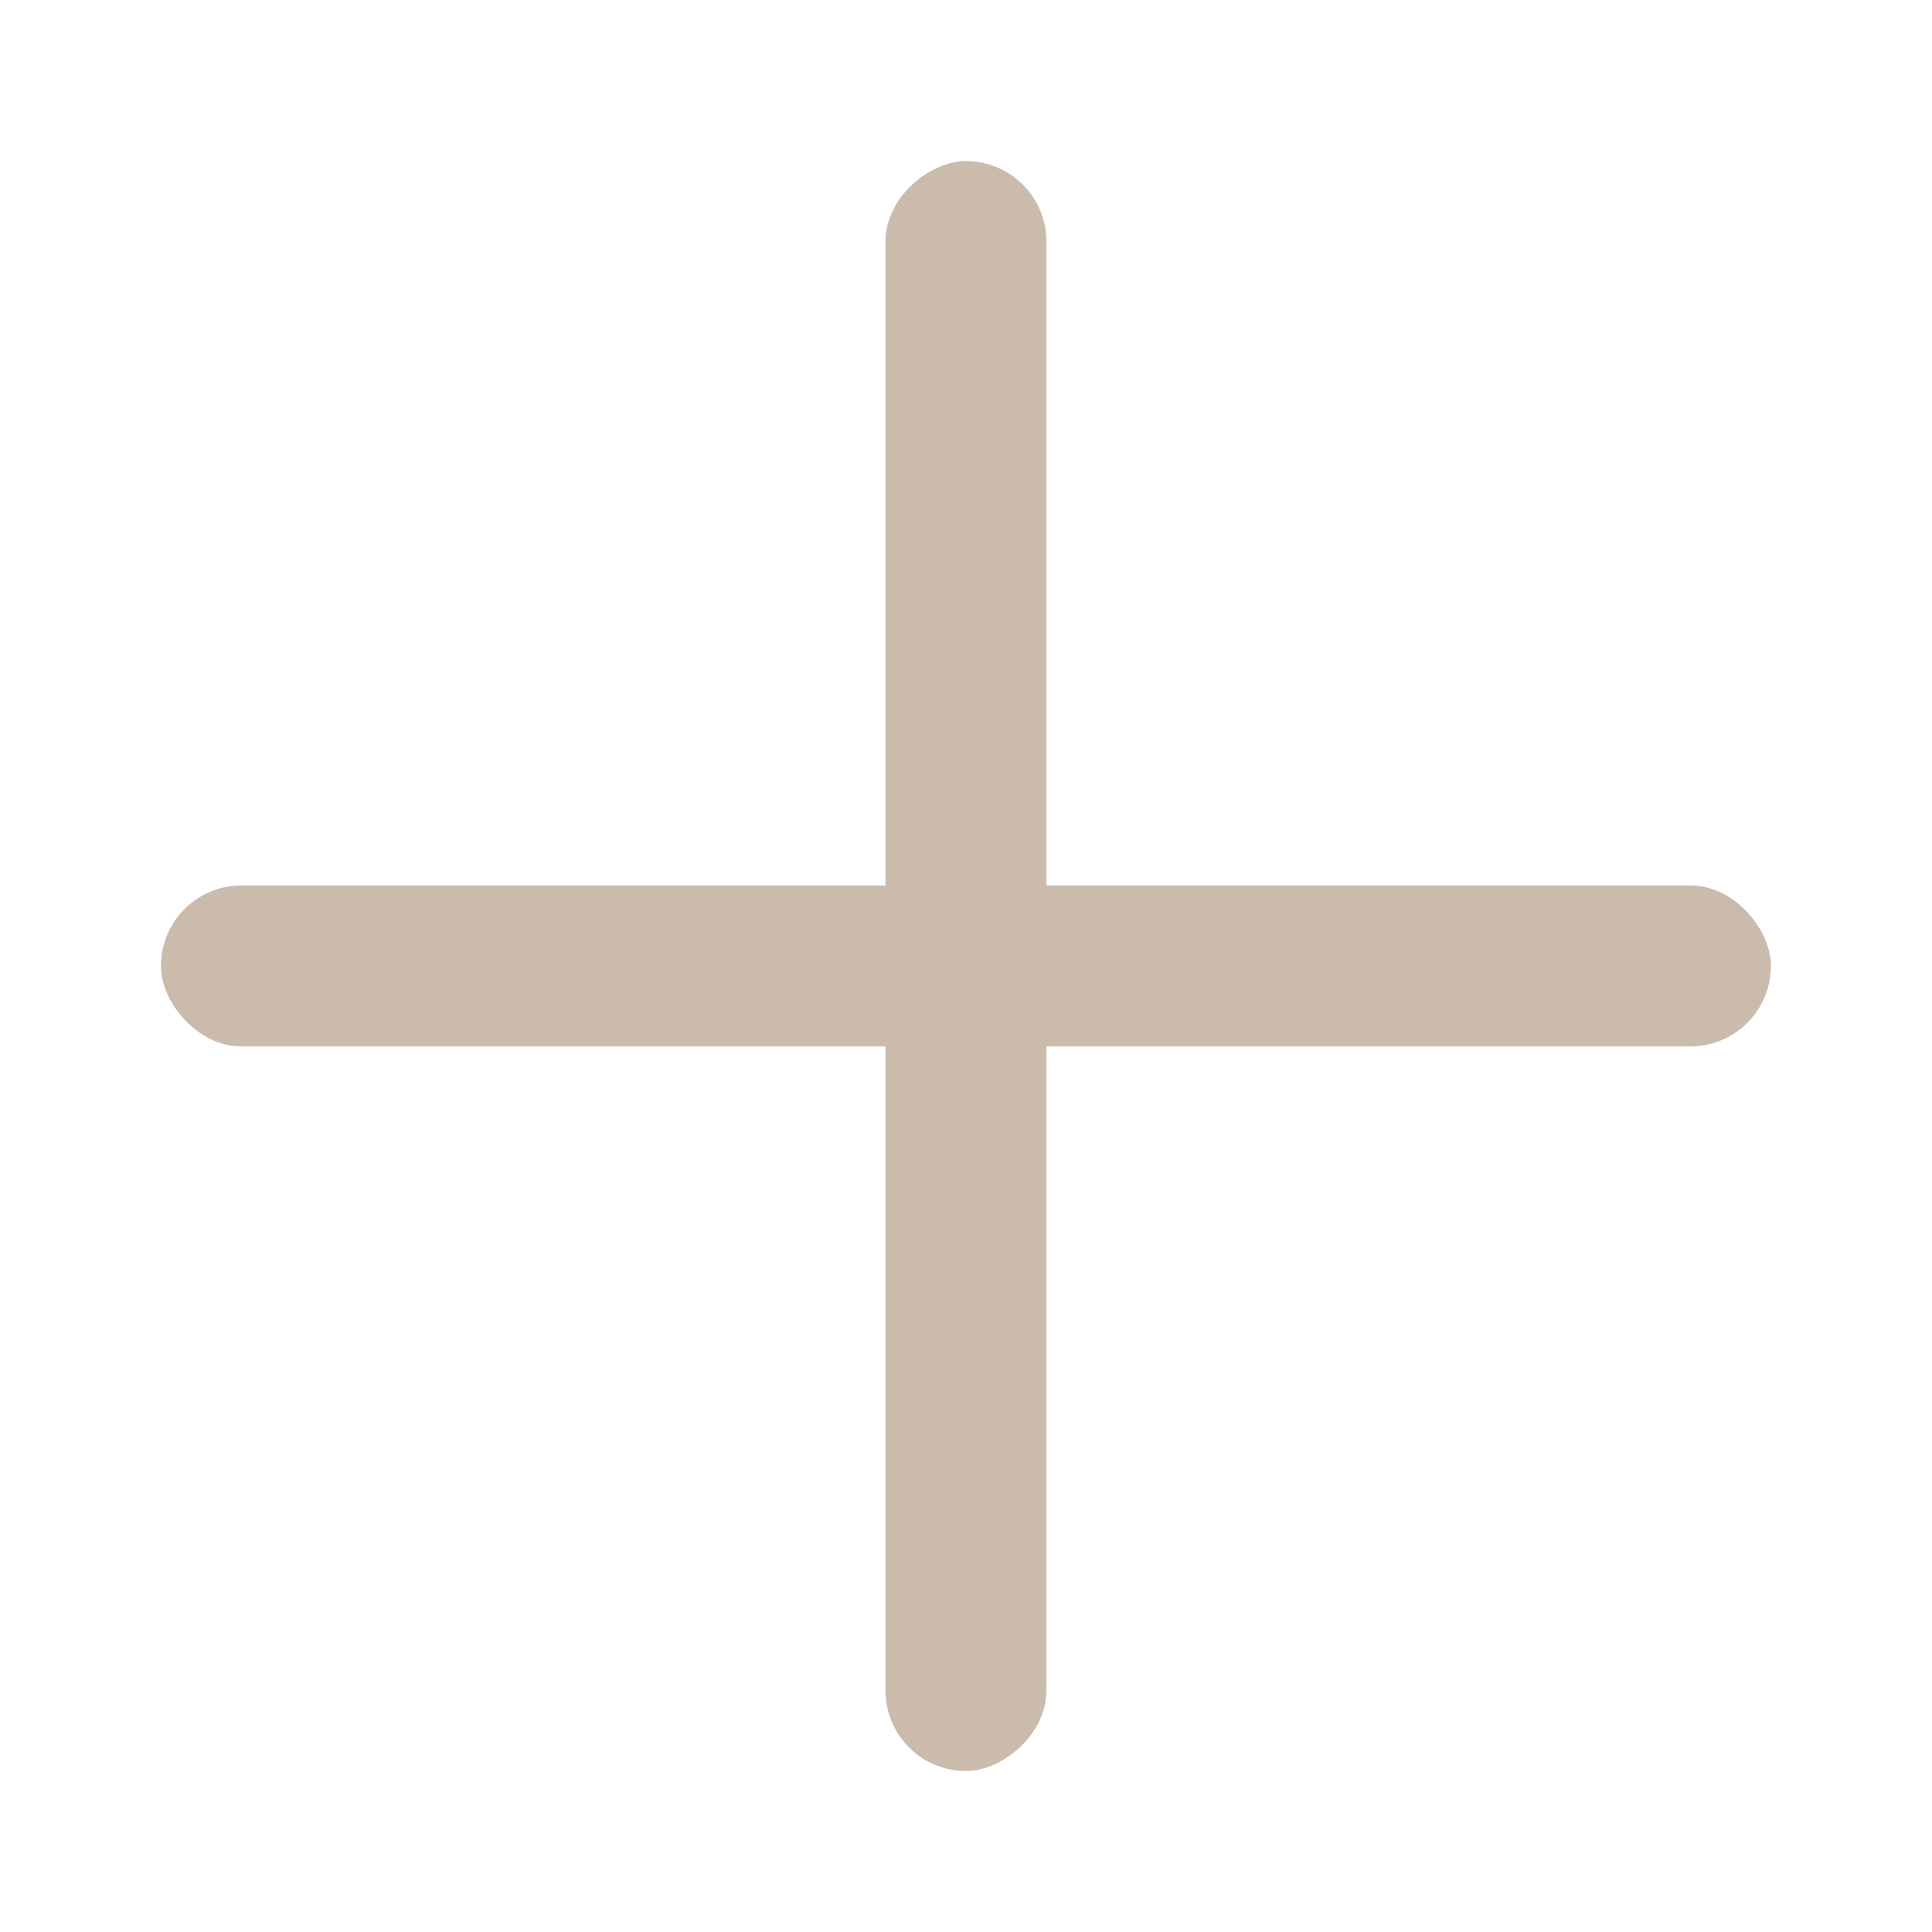
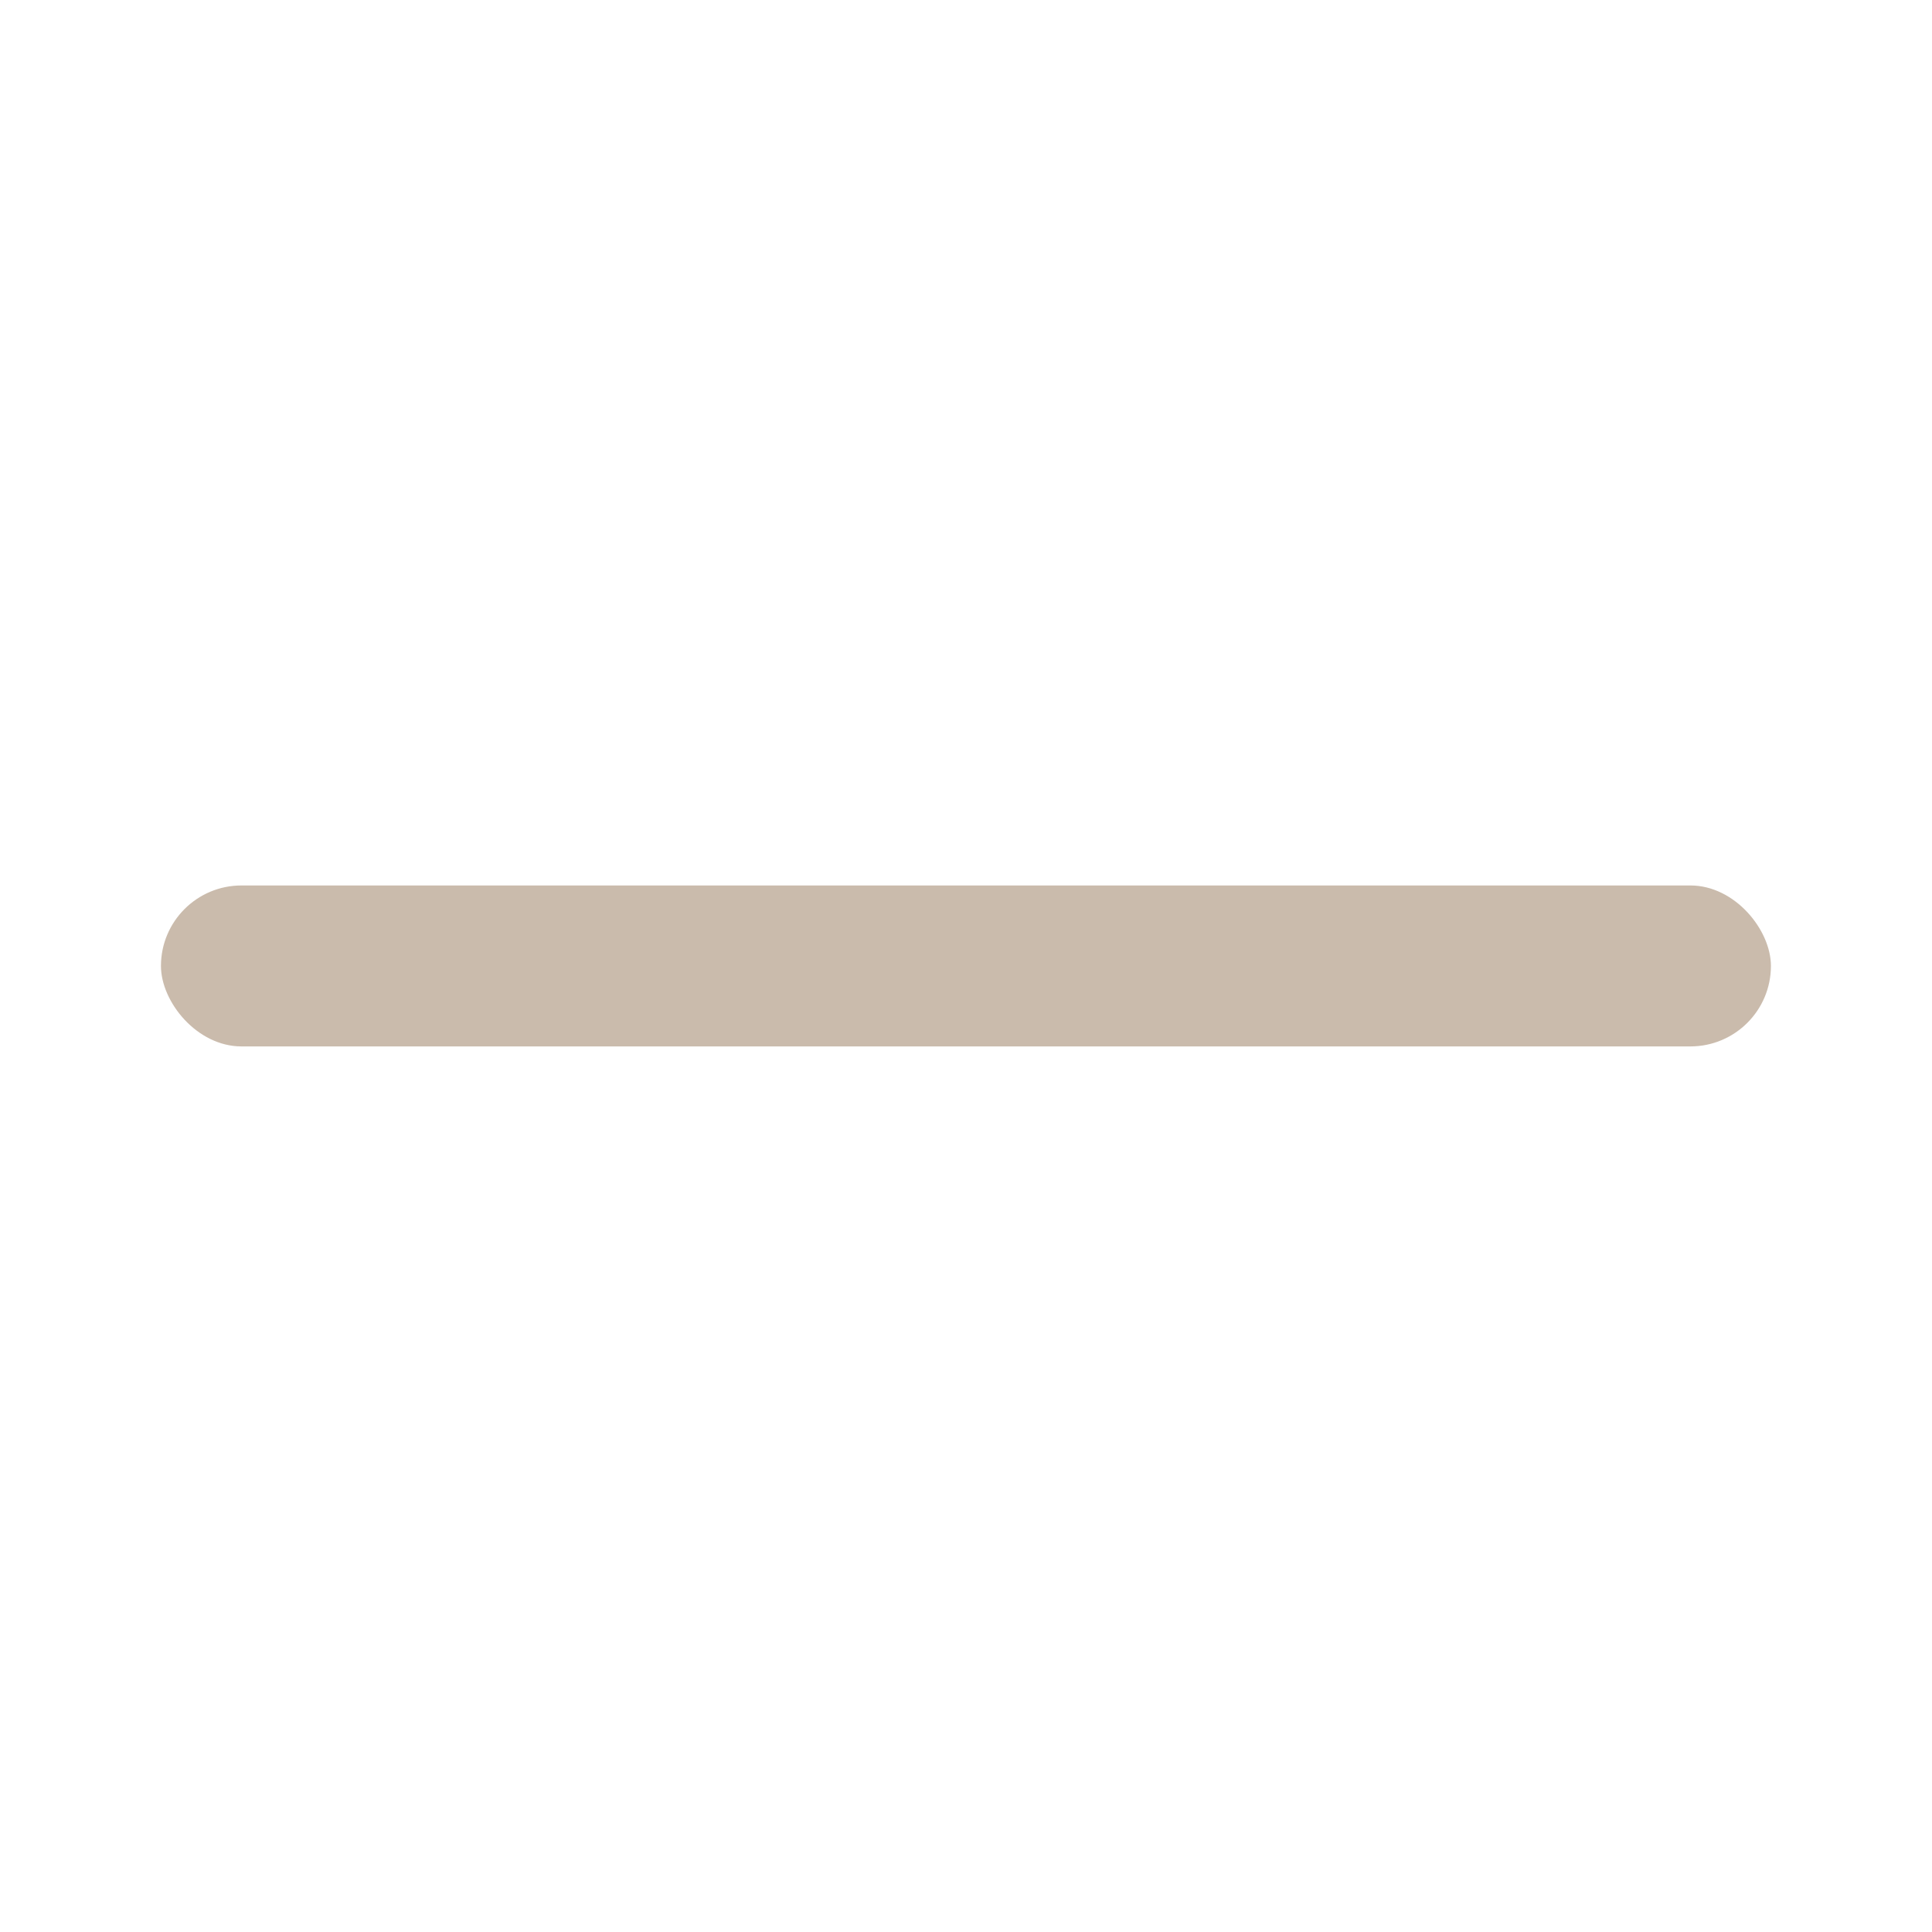
<svg xmlns="http://www.w3.org/2000/svg" width="16" height="16" viewBox="0 0 16 16" fill="none">
  <rect x="1.333" y="7.333" width="13.333" height="1.333" rx="0.667" fill="#CABBAC" />
-   <rect x="7.333" y="14.667" width="13.333" height="1.333" rx="0.667" transform="rotate(-90 7.333 14.667)" fill="#CABBAC" />
</svg>